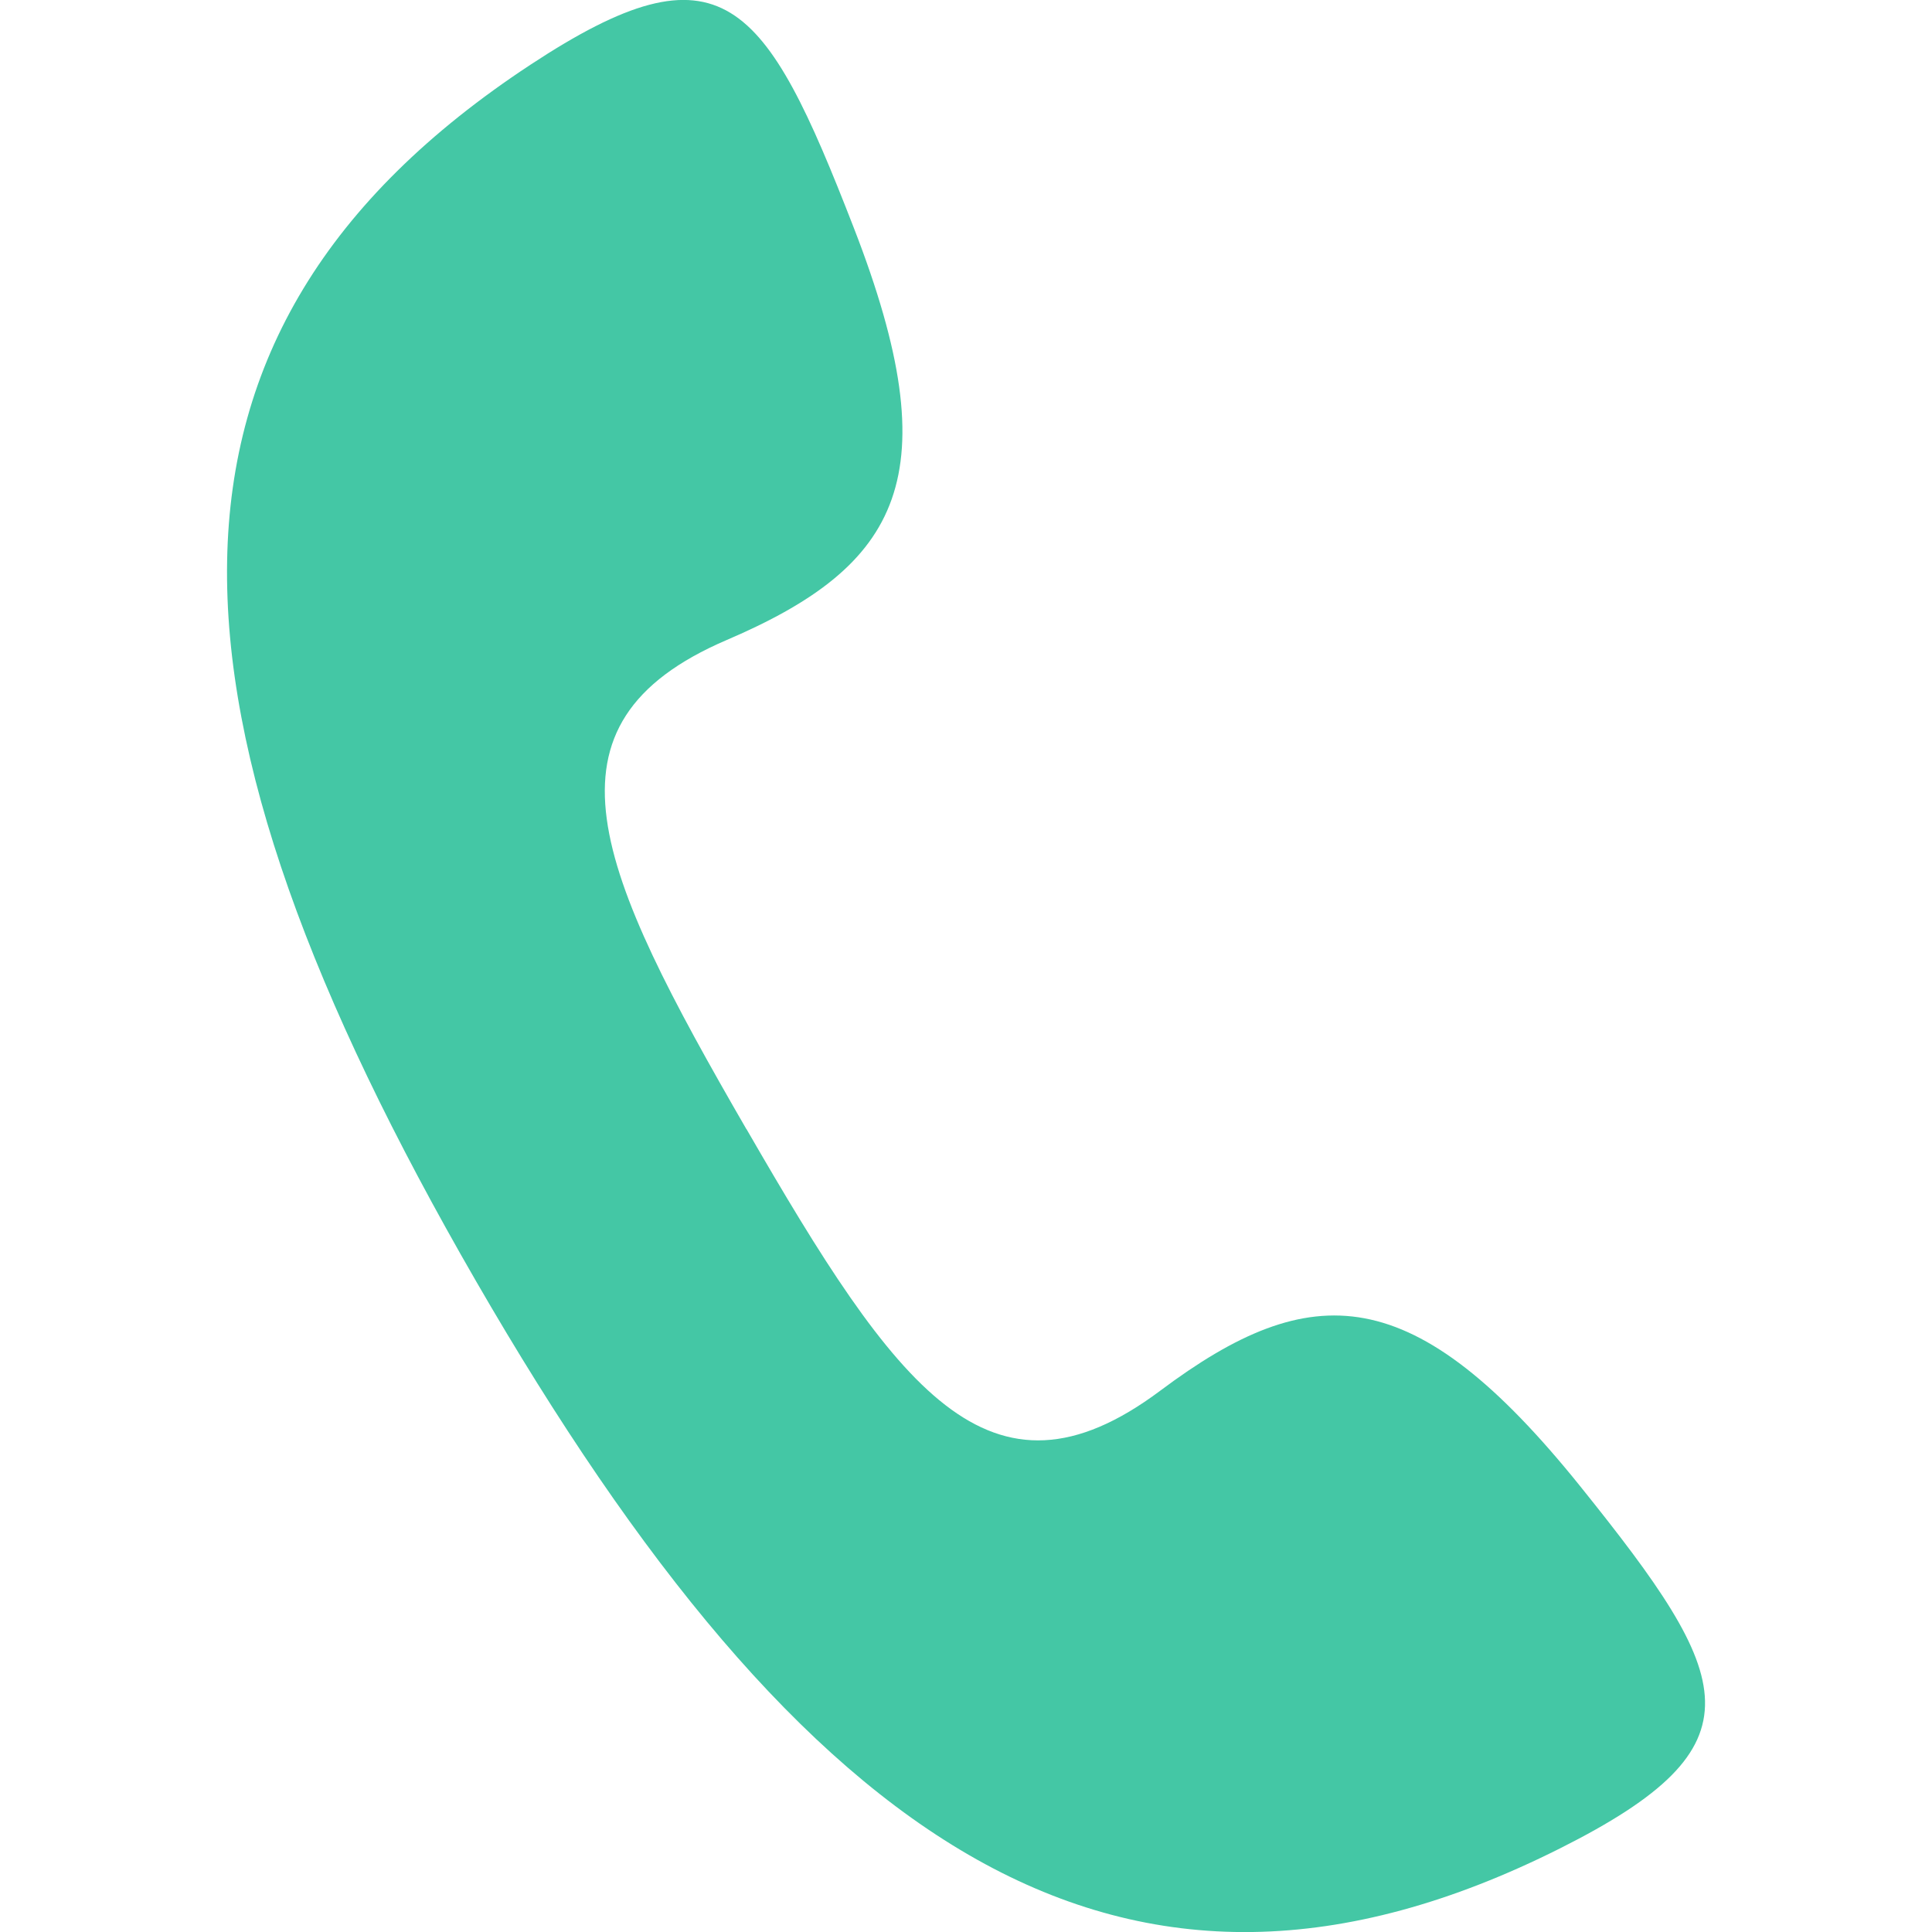
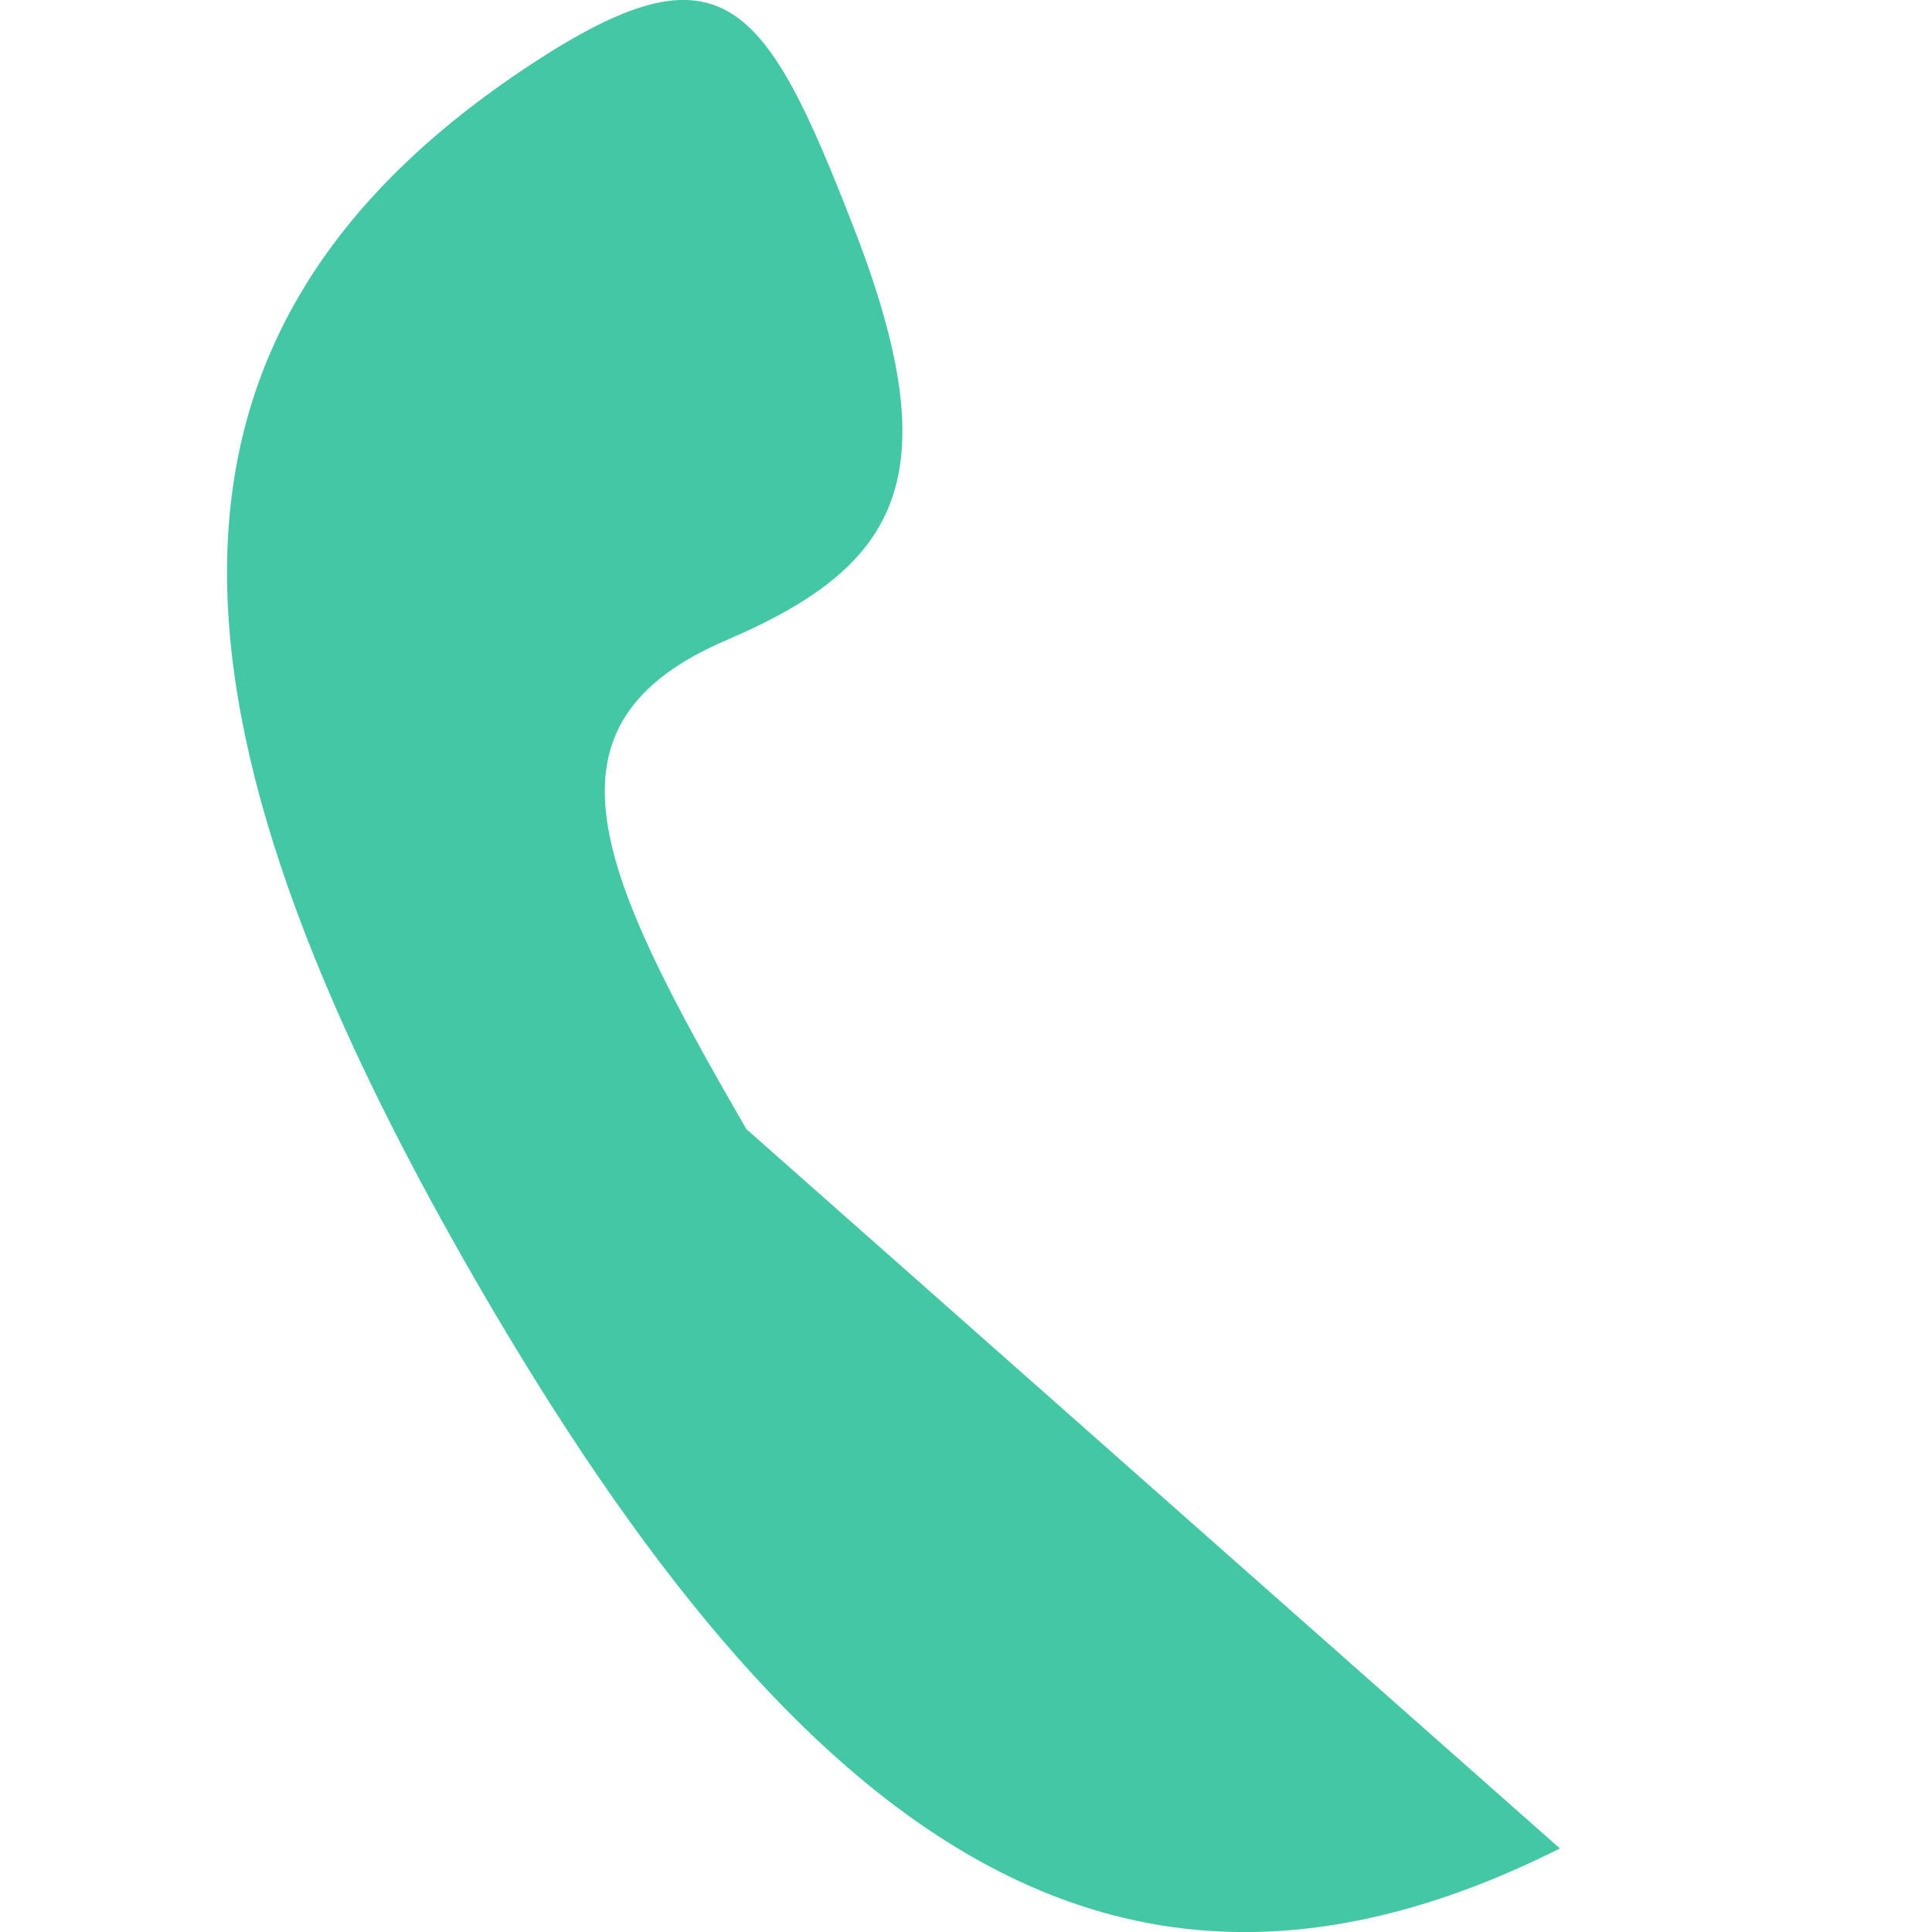
<svg xmlns="http://www.w3.org/2000/svg" width="40" height="40" viewBox="0 0 40 40">
  <defs>
    <style>.a{fill:none;}.b{fill:#44c7a5;fill-rule:evenodd;}</style>
  </defs>
  <g transform="translate(11830 5100)">
-     <rect class="a" width="40" height="40" transform="translate(-11830 -5100)" />
    <g transform="translate(-11840.786 -5104.891)">
-       <path class="b" d="M26.239,28.268c-3.1-5.362-4.473-8.384-.406-10.127,3.6-1.542,4.628-3.386,2.631-8.531-1.845-4.753-2.73-5.99-6.7-3.376-8.448,5.563-7.911,13.424-1.128,25.172S34.041,47.7,43.082,43.161c4.25-2.132,3.62-3.517.427-7.491-3.456-4.3-5.569-4.331-8.7-1.987-3.543,2.651-5.472-.053-8.567-5.414Z" transform="translate(0 0)" />
+       <path class="b" d="M26.239,28.268c-3.1-5.362-4.473-8.384-.406-10.127,3.6-1.542,4.628-3.386,2.631-8.531-1.845-4.753-2.73-5.99-6.7-3.376-8.448,5.563-7.911,13.424-1.128,25.172S34.041,47.7,43.082,43.161Z" transform="translate(0 0)" />
    </g>
  </g>
</svg>